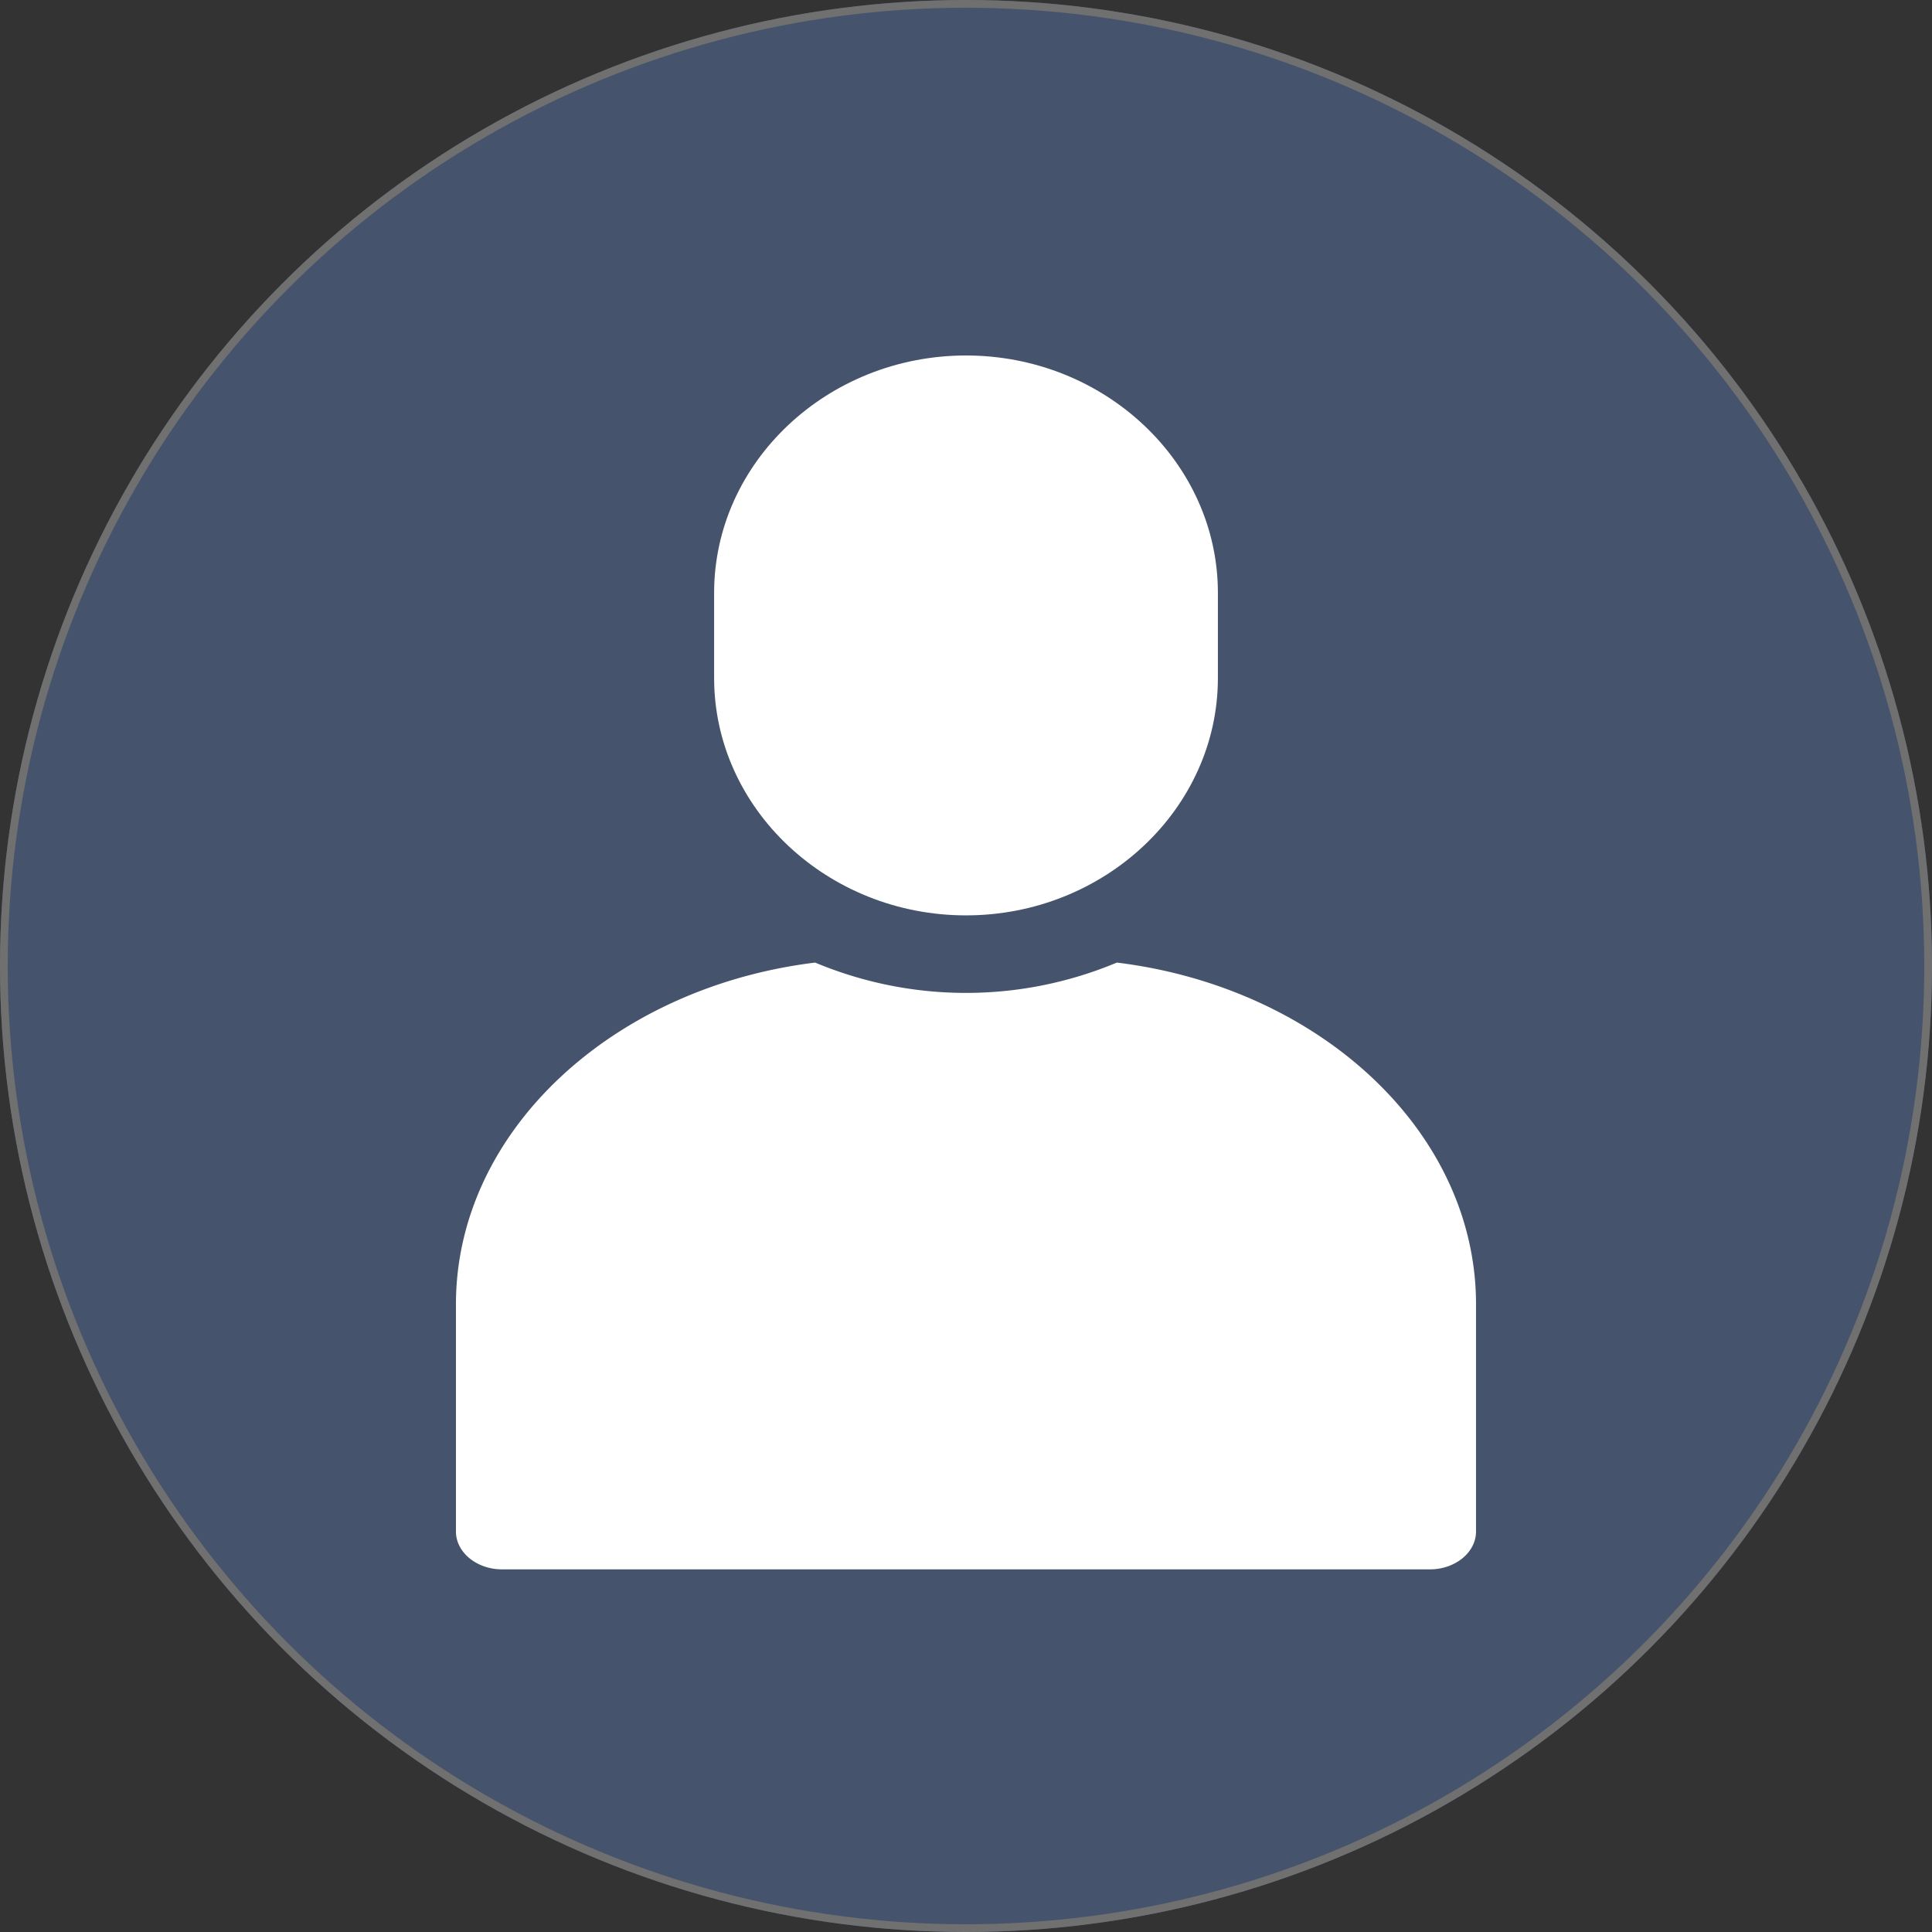
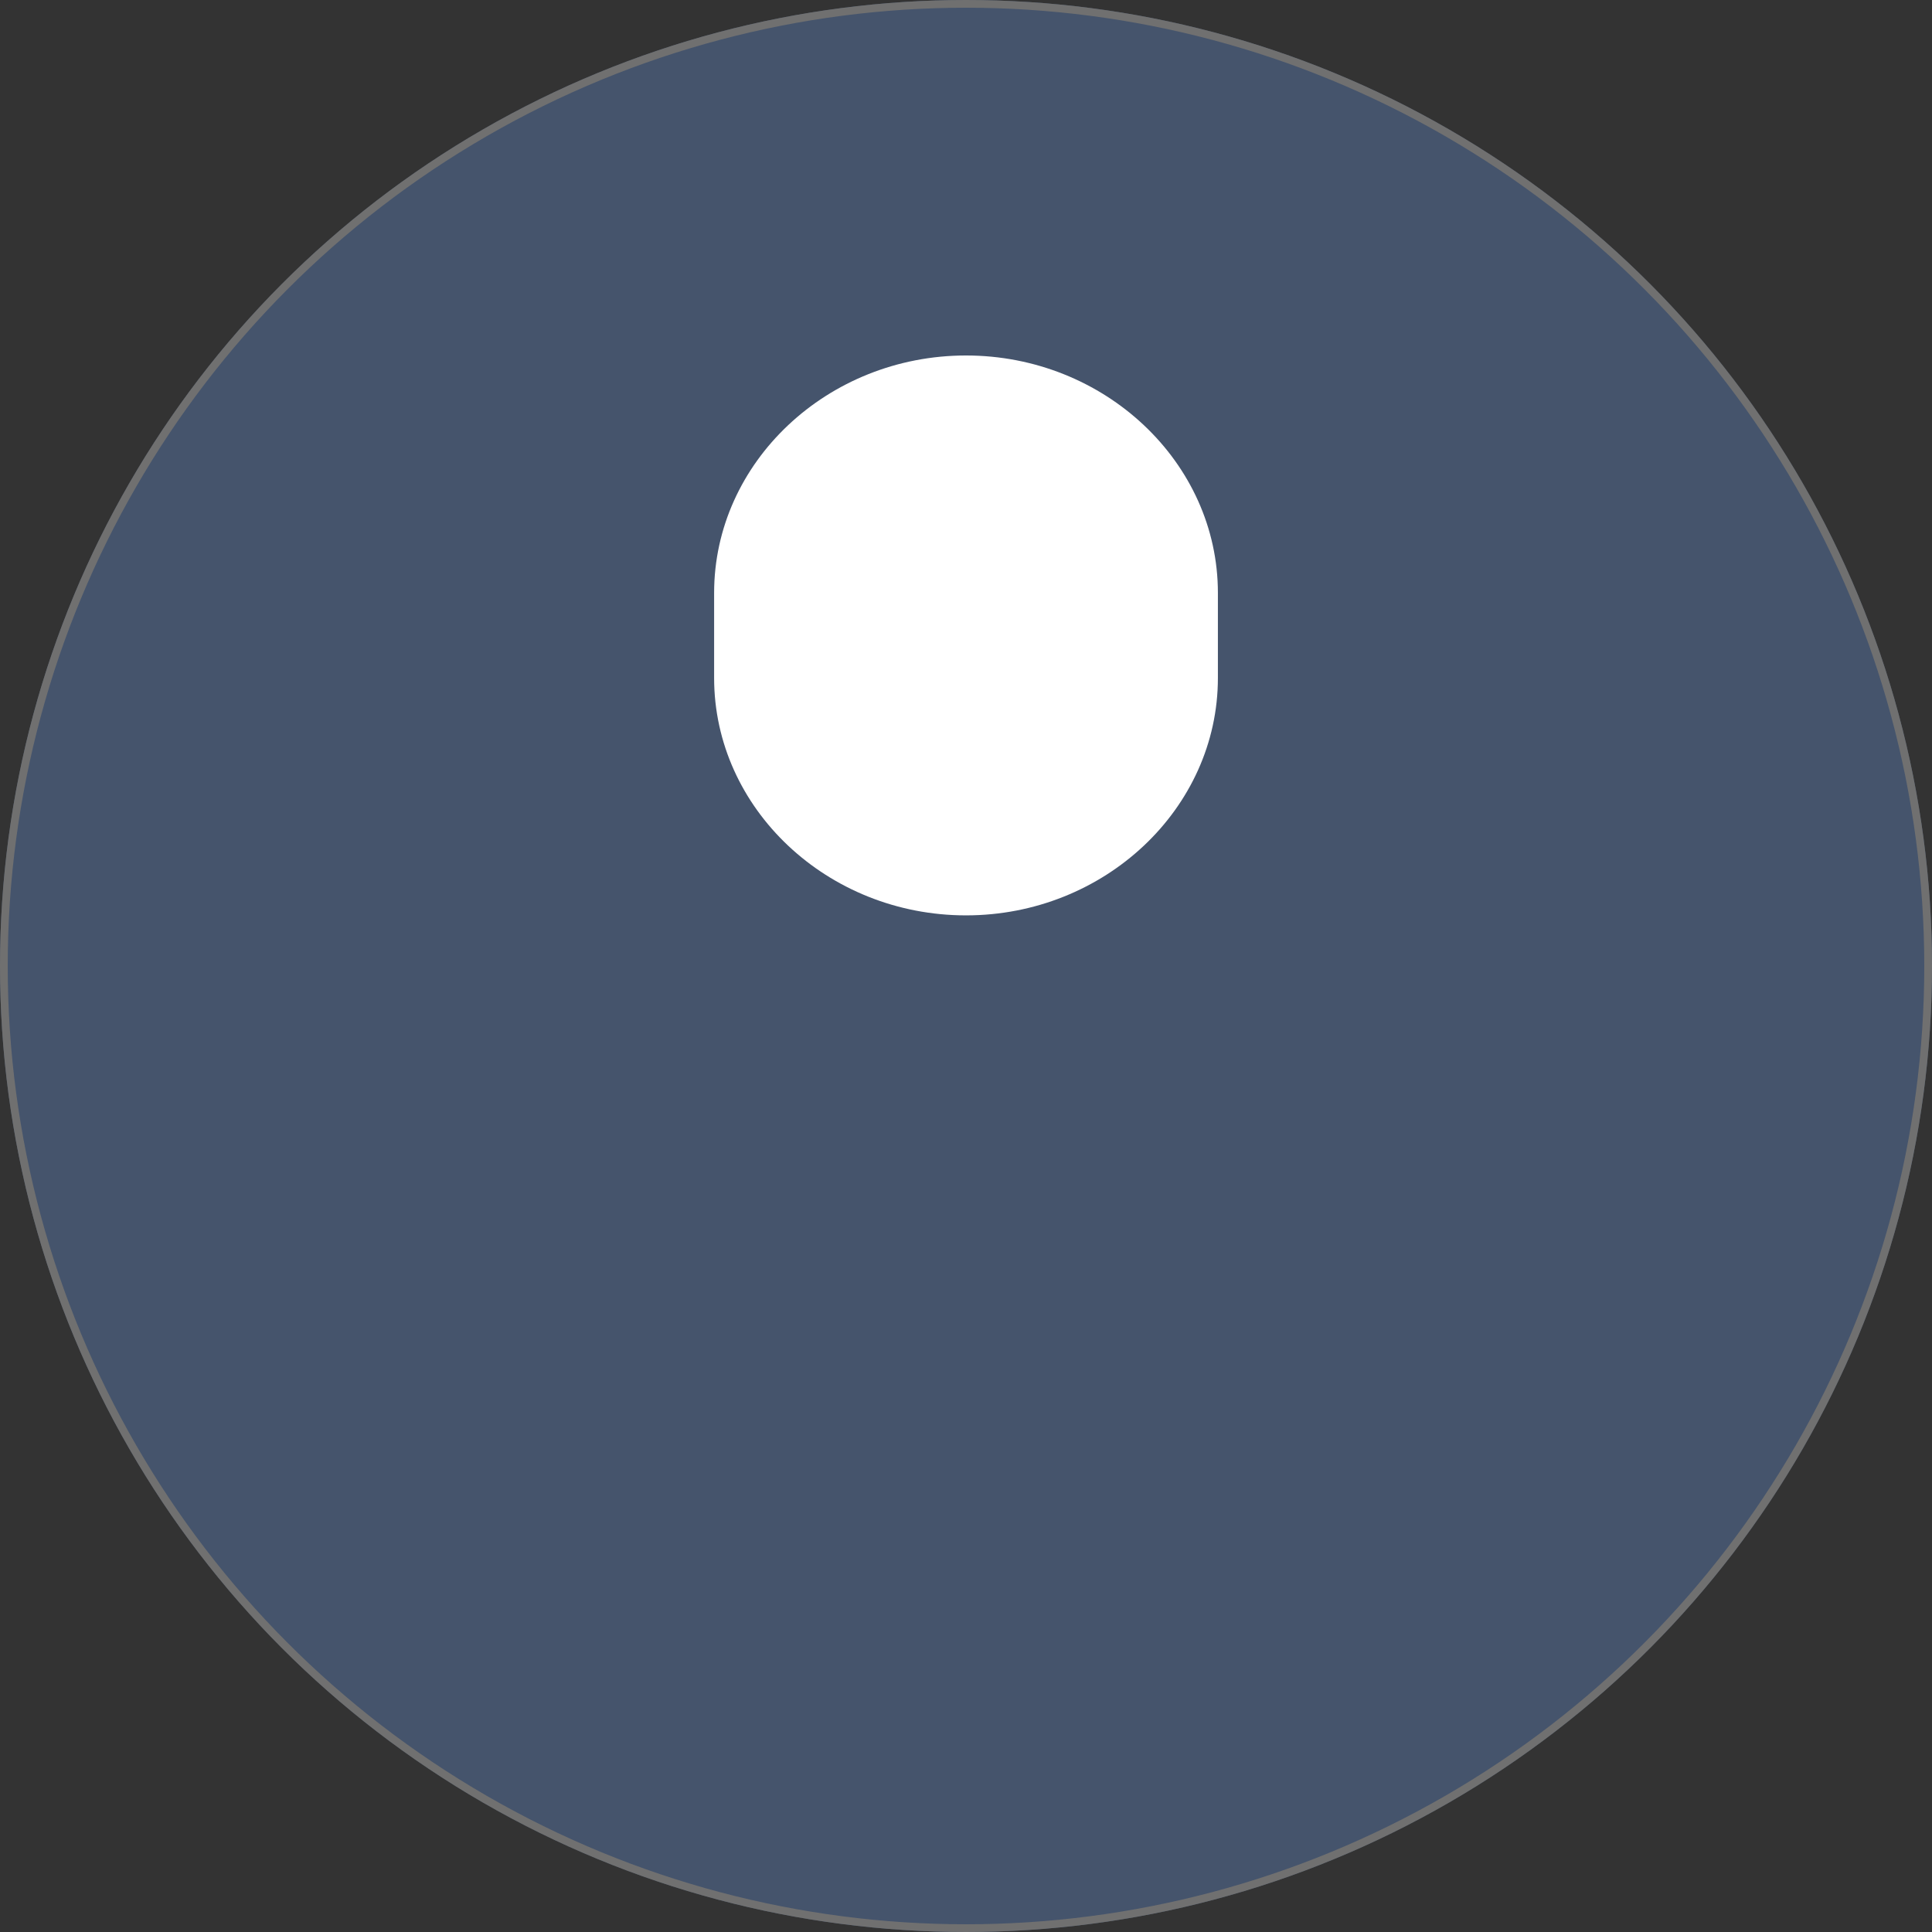
<svg xmlns="http://www.w3.org/2000/svg" height="250" viewBox="0 0 250 250" width="250">
  <rect x="0" y="0" width="250" height="250" fill="#333333" stroke="none" />
  <g fill="#45546c" stroke="#707070">
    <circle cx="125" cy="125" r="125" stroke="none" />
    <circle cx="125" cy="125" fill="none" r="124.5" />
  </g>
  <g fill="#fff">
    <path d="m110.942 72.449c-17.927 0-32.594-13.822-32.594-30.717v-11.015c0-16.895 14.667-30.717 32.594-30.717 17.927 0 32.594 13.822 32.594 30.717v11.015c0 16.895-14.667 30.717-32.594 30.717z" transform="translate(14.059 46)" />
-     <path d="m120.389 120.063a50.5 50.5 0 0 1 -39.04 0c-26.209 3.207-46.48 21.862-46.48 44.213v29.411c0 2.692 2.685 4.893 5.966 4.893h120.065c3.283 0 5.966-2.2 5.966-4.893v-29.409c.003-22.353-20.266-41.006-46.477-44.215z" transform="translate(24.131 4.494)" />
  </g>
</svg>